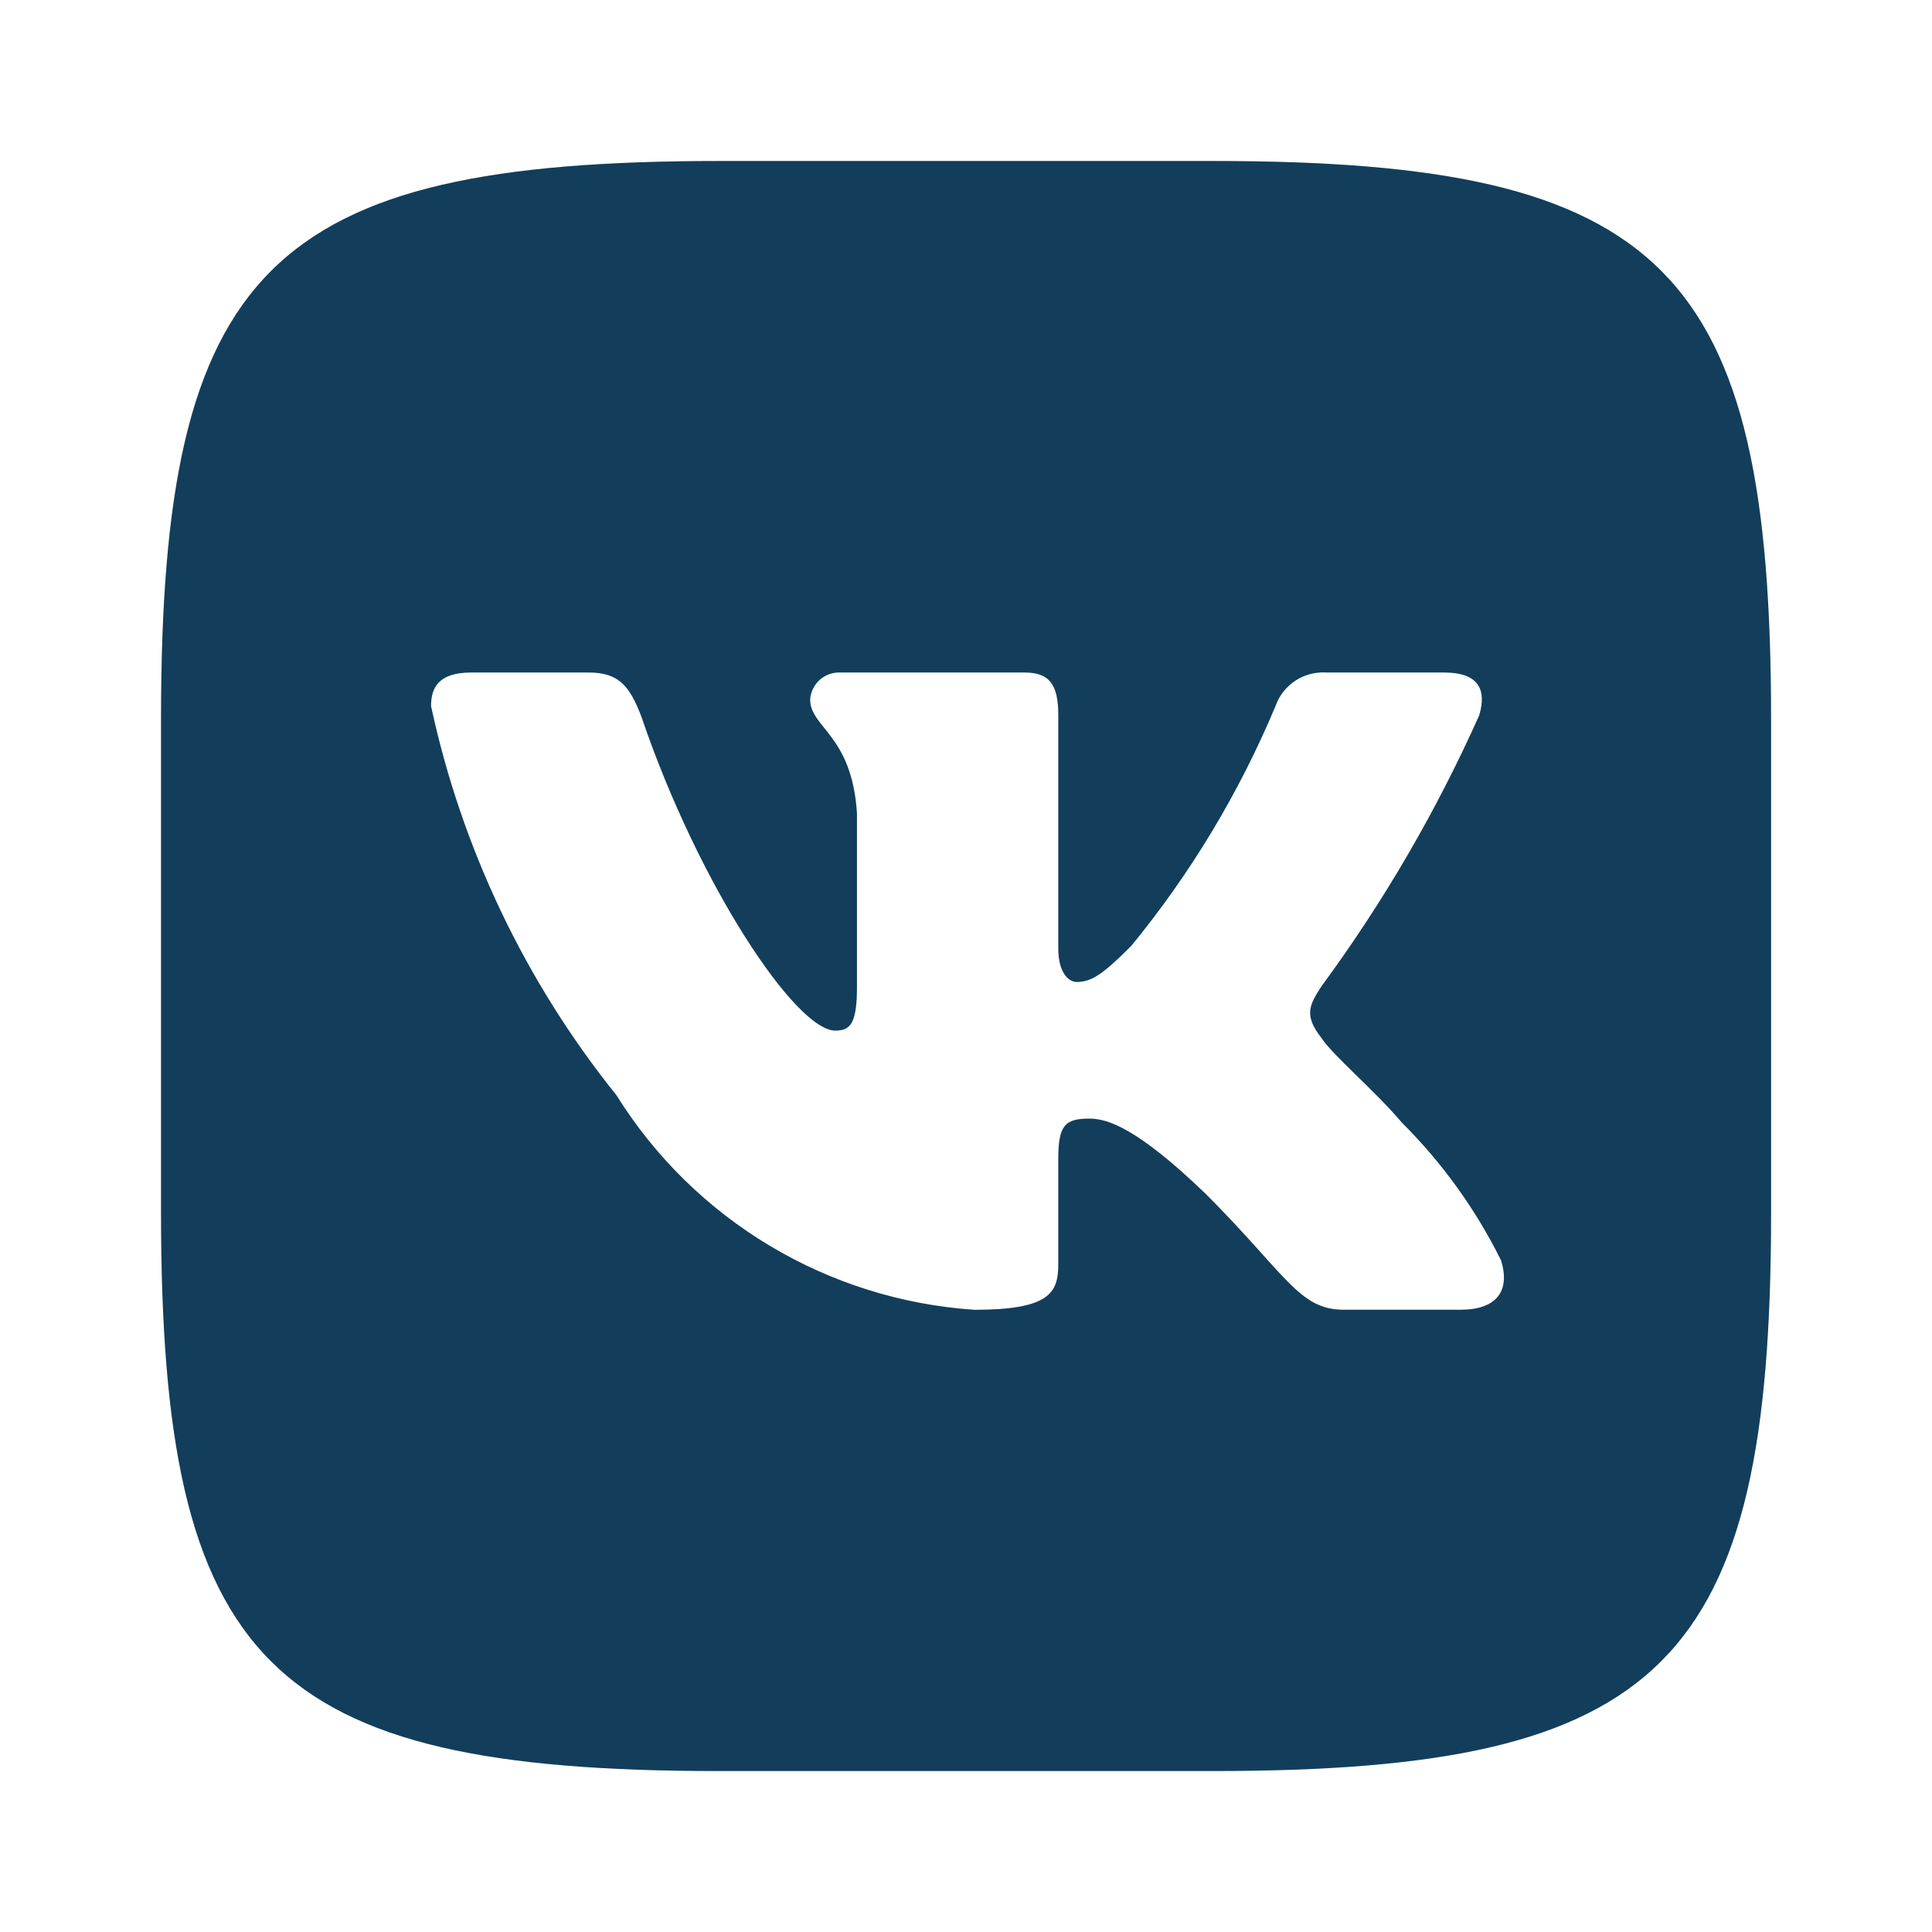
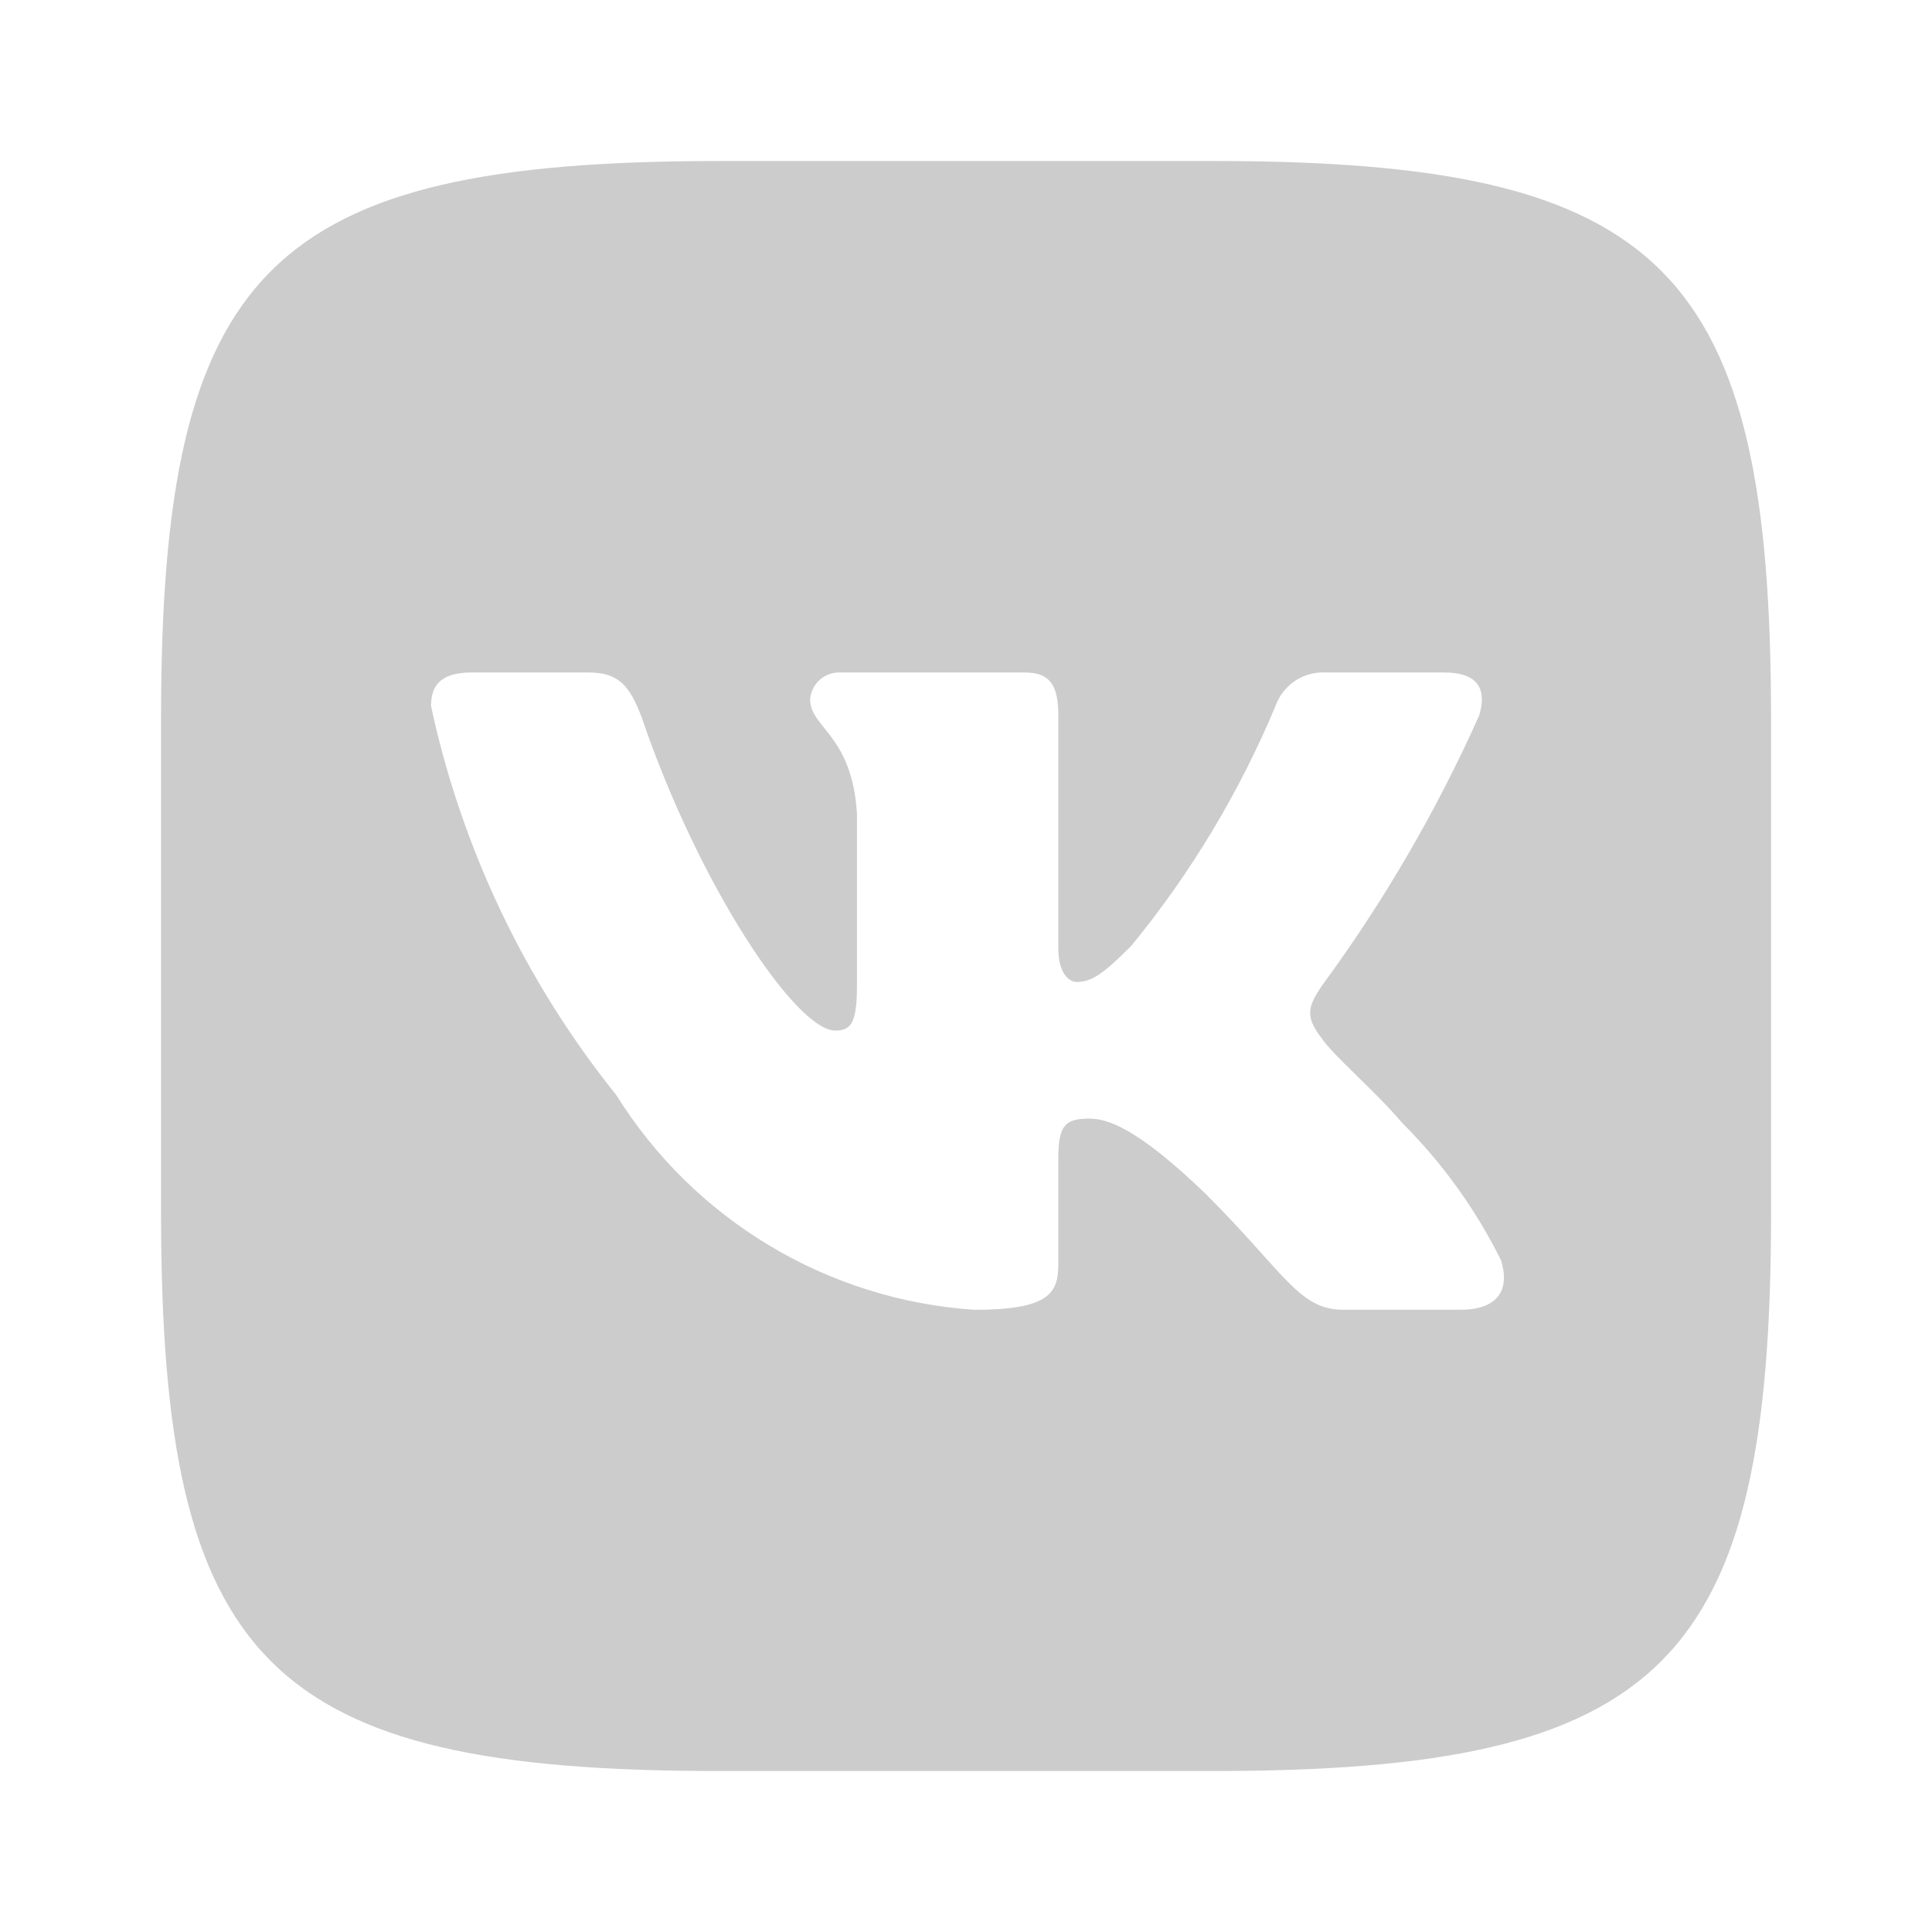
<svg xmlns="http://www.w3.org/2000/svg" width="50" height="50" viewBox="0 0 50 50" fill="none">
-   <path d="M31.403 4.167H18.62C6.945 4.167 4.168 6.944 4.168 18.598V31.382C4.168 43.054 6.924 45.834 18.599 45.834H31.383C43.056 45.834 45.835 43.077 45.835 31.402V18.619C45.835 6.944 43.078 4.167 31.403 4.167ZM37.806 33.896H34.766C33.616 33.896 33.27 32.965 31.208 30.902C29.408 29.167 28.647 28.95 28.191 28.95C27.562 28.95 27.389 29.123 27.389 29.992V32.725C27.389 33.465 27.149 33.898 25.218 33.898C23.344 33.772 21.526 33.203 19.915 32.237C18.304 31.271 16.945 29.936 15.951 28.342C13.591 25.404 11.949 21.957 11.155 18.273C11.155 17.817 11.328 17.404 12.197 17.404H15.235C16.016 17.404 16.297 17.752 16.603 18.555C18.078 22.896 20.595 26.671 21.616 26.671C22.008 26.671 22.178 26.498 22.178 25.521V21.05C22.049 19.011 20.966 18.838 20.966 18.1C20.98 17.906 21.069 17.724 21.214 17.594C21.36 17.465 21.55 17.396 21.745 17.404H26.52C27.172 17.404 27.389 17.73 27.389 18.511V24.544C27.389 25.196 27.67 25.413 27.866 25.413C28.258 25.413 28.56 25.196 29.276 24.48C30.816 22.602 32.073 20.511 33.01 18.271C33.105 18.002 33.286 17.772 33.525 17.615C33.764 17.459 34.048 17.385 34.333 17.404H37.372C38.283 17.404 38.476 17.861 38.283 18.511C37.177 20.987 35.81 23.337 34.203 25.521C33.876 26.021 33.745 26.282 34.203 26.867C34.505 27.323 35.57 28.213 36.287 29.059C37.328 30.098 38.193 31.299 38.847 32.617C39.108 33.463 38.672 33.896 37.806 33.896Z" fill="#164D72" />
  <path d="M31.403 4.167H18.62C6.945 4.167 4.168 6.944 4.168 18.598V31.382C4.168 43.054 6.924 45.834 18.599 45.834H31.383C43.056 45.834 45.835 43.077 45.835 31.402V18.619C45.835 6.944 43.078 4.167 31.403 4.167ZM37.806 33.896H34.766C33.616 33.896 33.27 32.965 31.208 30.902C29.408 29.167 28.647 28.95 28.191 28.95C27.562 28.95 27.389 29.123 27.389 29.992V32.725C27.389 33.465 27.149 33.898 25.218 33.898C23.344 33.772 21.526 33.203 19.915 32.237C18.304 31.271 16.945 29.936 15.951 28.342C13.591 25.404 11.949 21.957 11.155 18.273C11.155 17.817 11.328 17.404 12.197 17.404H15.235C16.016 17.404 16.297 17.752 16.603 18.555C18.078 22.896 20.595 26.671 21.616 26.671C22.008 26.671 22.178 26.498 22.178 25.521V21.05C22.049 19.011 20.966 18.838 20.966 18.1C20.98 17.906 21.069 17.724 21.214 17.594C21.36 17.465 21.55 17.396 21.745 17.404H26.52C27.172 17.404 27.389 17.73 27.389 18.511V24.544C27.389 25.196 27.67 25.413 27.866 25.413C28.258 25.413 28.56 25.196 29.276 24.48C30.816 22.602 32.073 20.511 33.01 18.271C33.105 18.002 33.286 17.772 33.525 17.615C33.764 17.459 34.048 17.385 34.333 17.404H37.372C38.283 17.404 38.476 17.861 38.283 18.511C37.177 20.987 35.81 23.337 34.203 25.521C33.876 26.021 33.745 26.282 34.203 26.867C34.505 27.323 35.57 28.213 36.287 29.059C37.328 30.098 38.193 31.299 38.847 32.617C39.108 33.463 38.672 33.896 37.806 33.896Z" fill="black" fill-opacity="0.2" />
</svg>